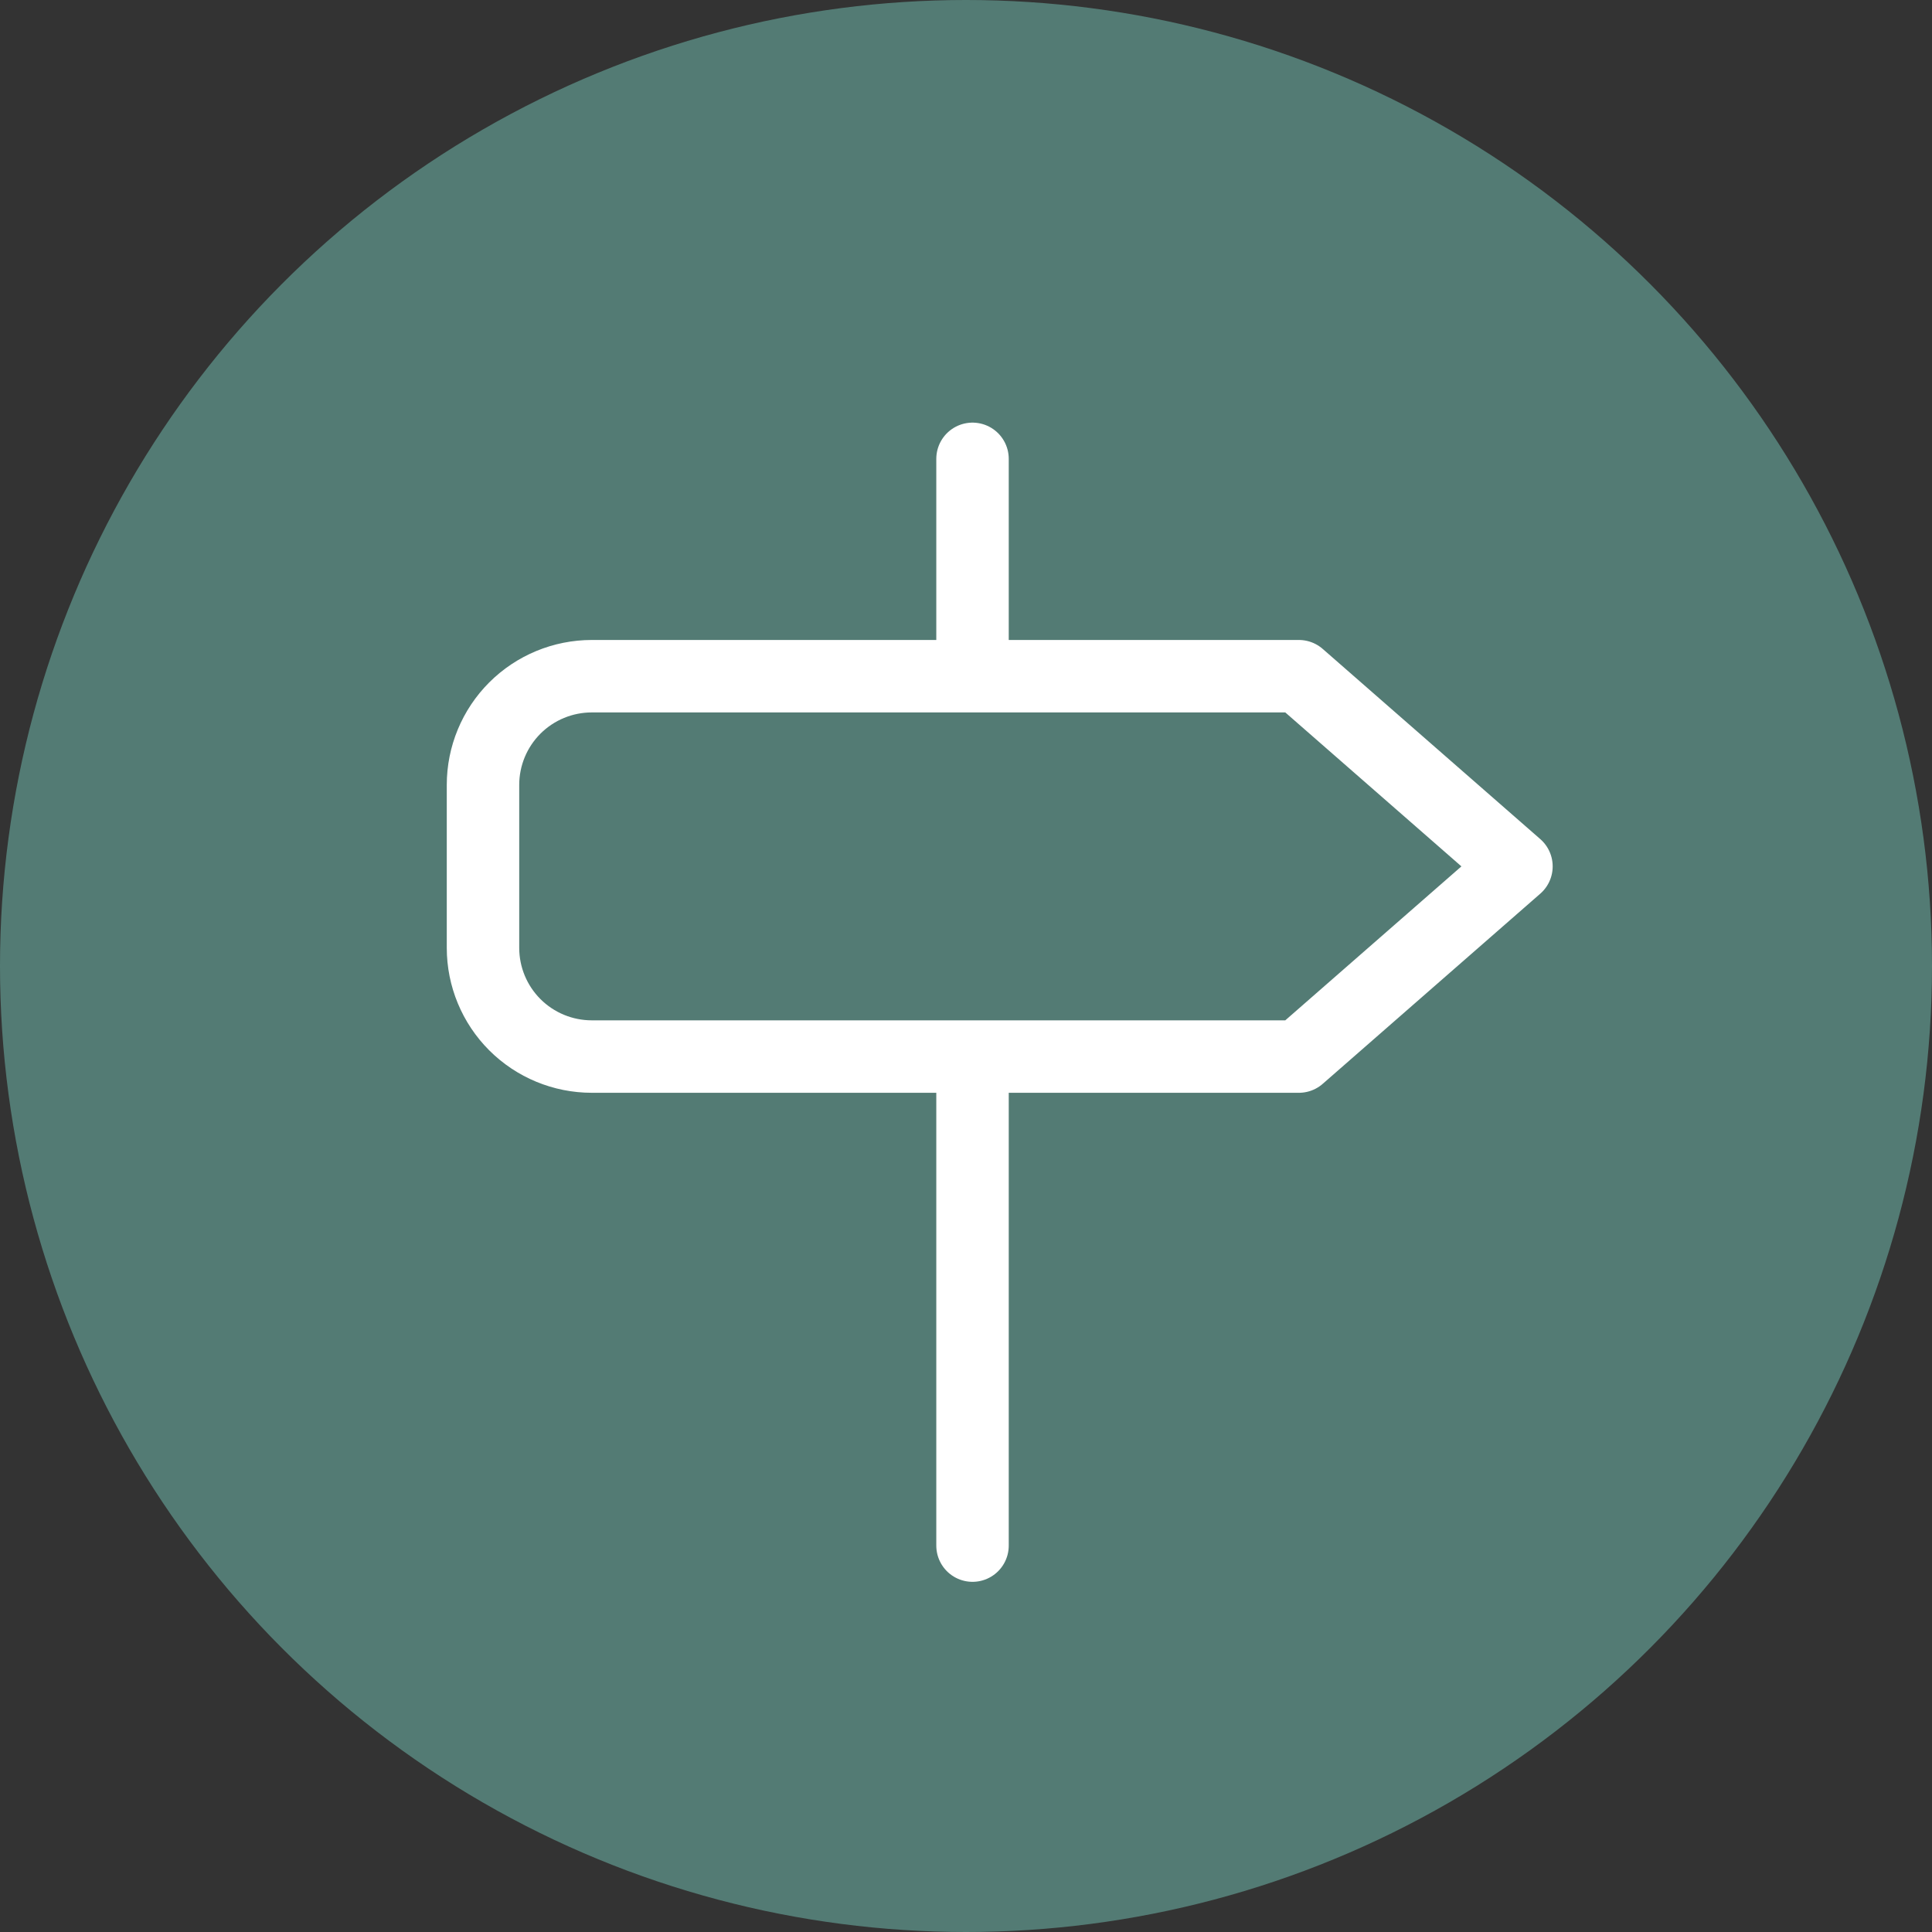
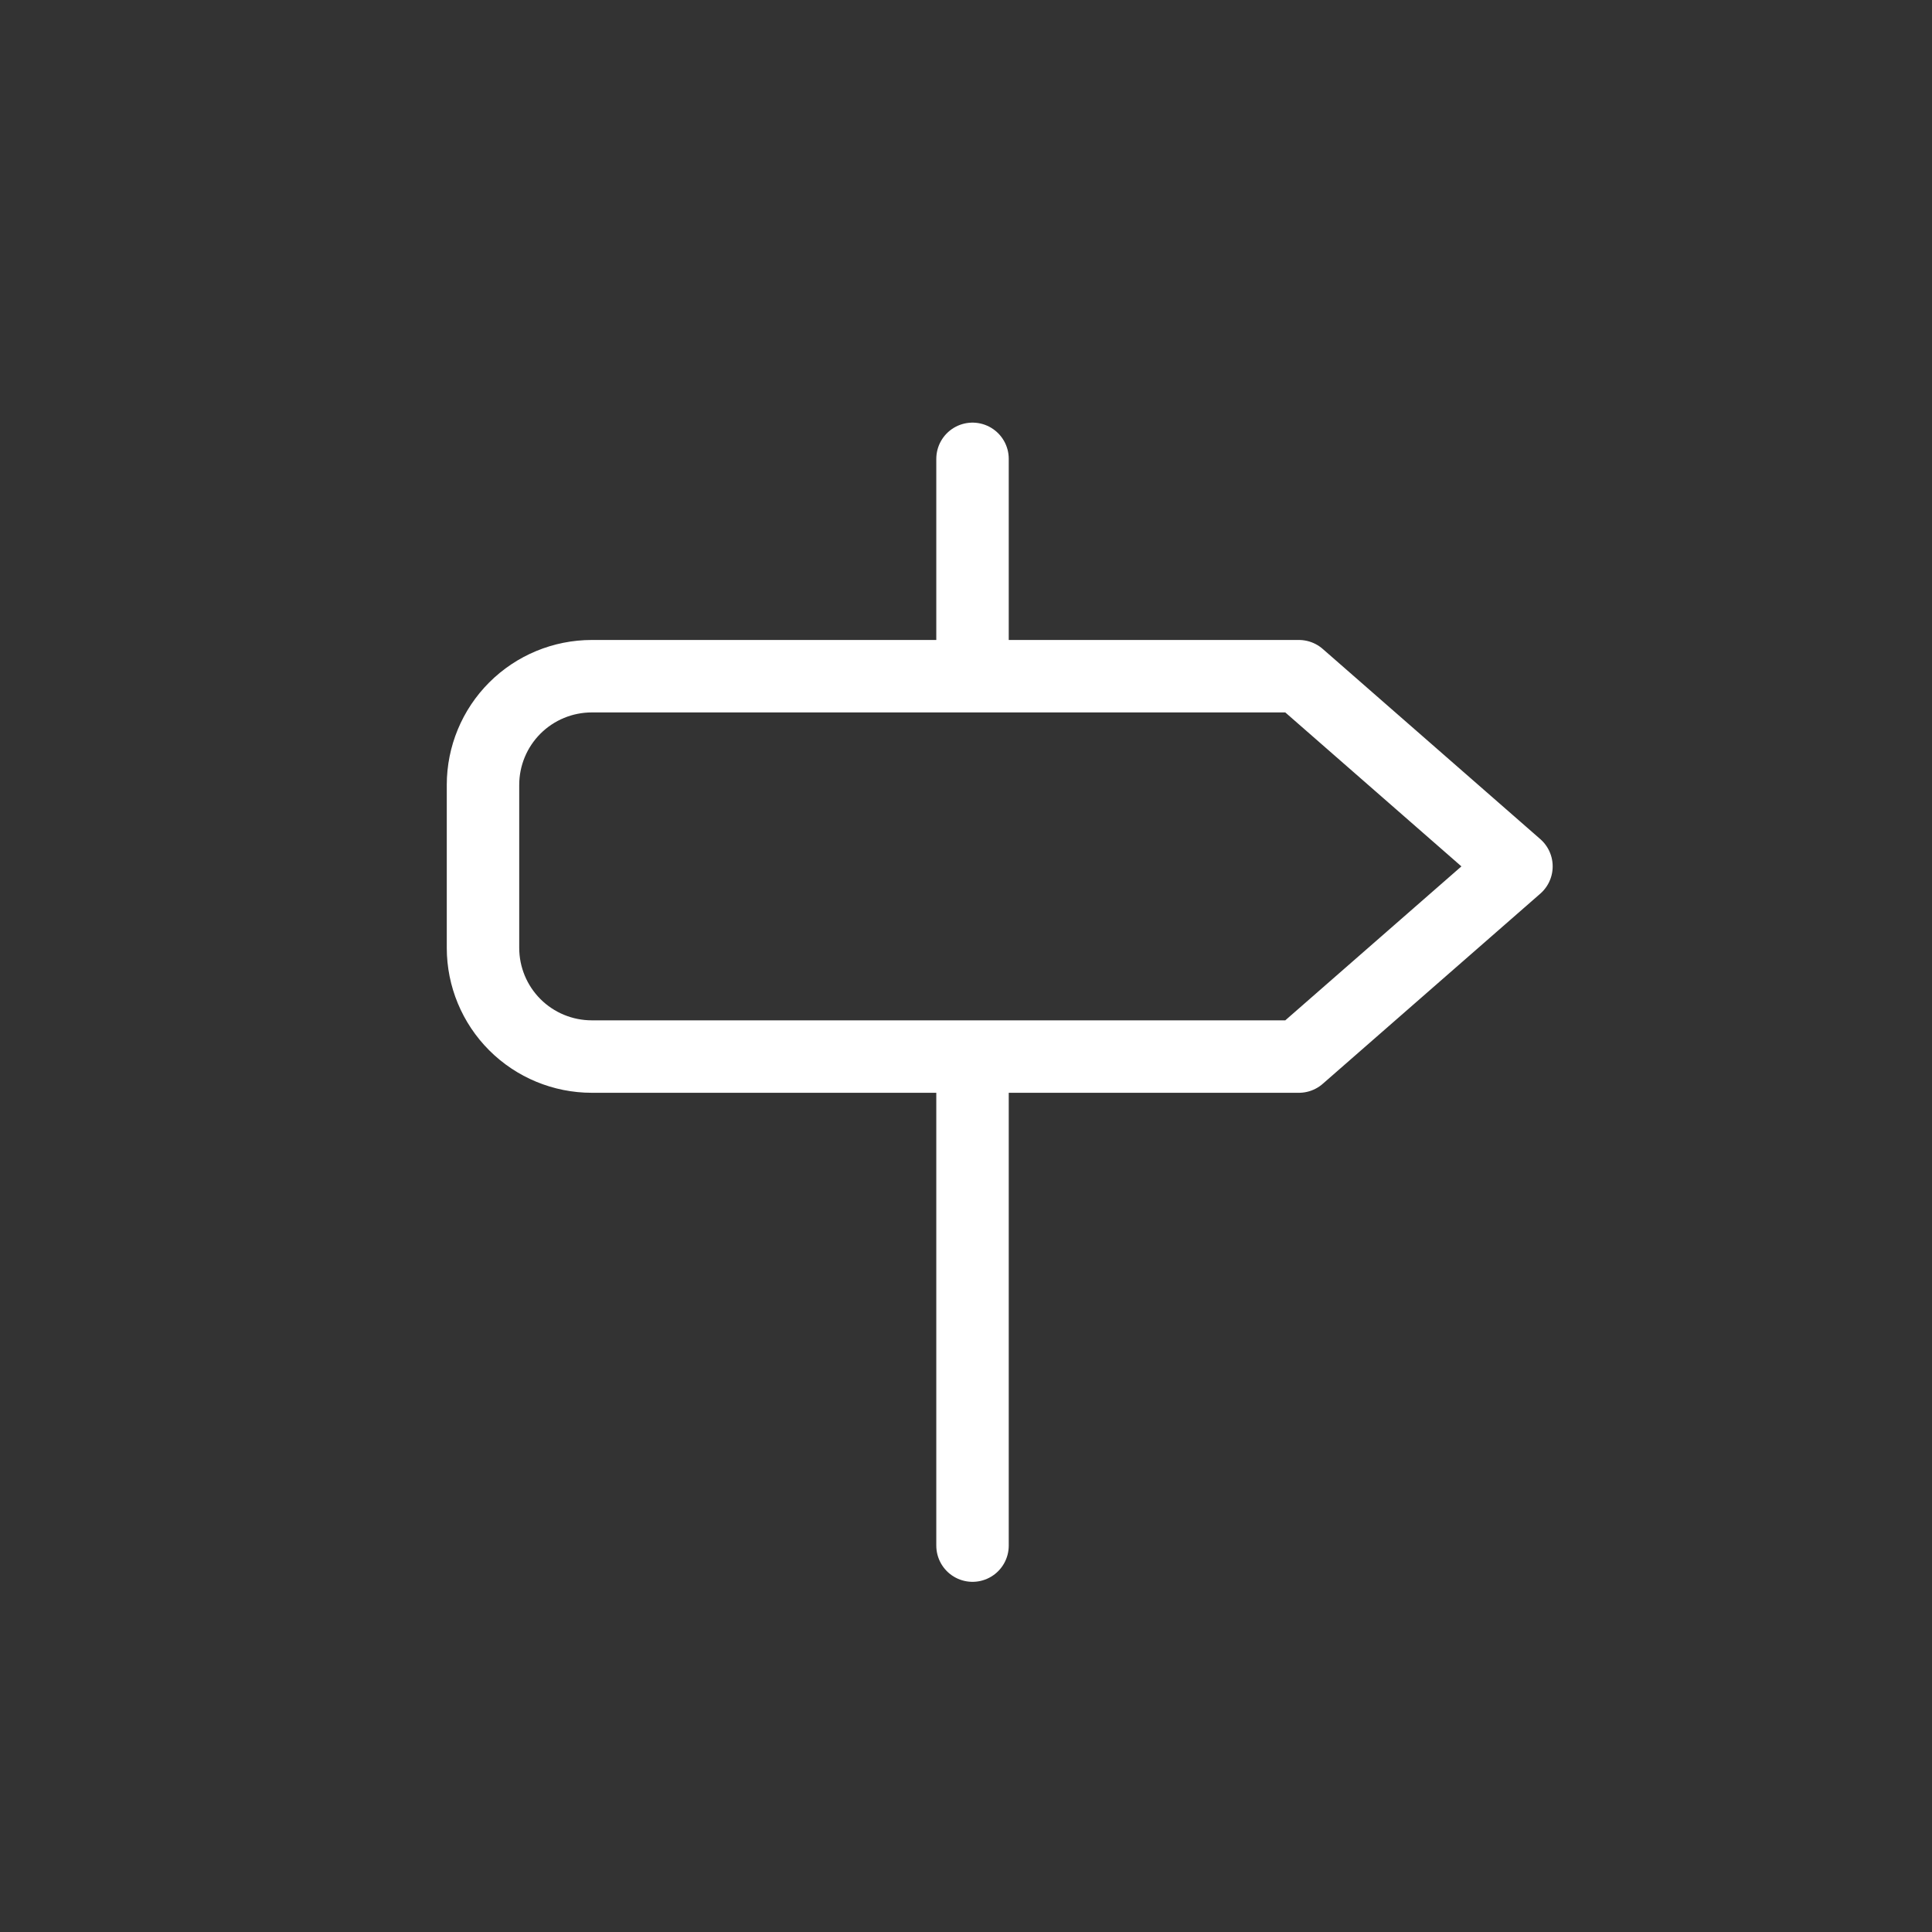
<svg xmlns="http://www.w3.org/2000/svg" width="80" height="80" viewBox="0 0 80 80" fill="none">
  <rect x="0" y="0" width="80" height="80" fill="#333333" stroke="none" />
-   <circle cx="40" cy="40" r="40" fill="#537B74" />
  <path d="M40.27 19V28M53.784 28H24.505C23.31 28 22.164 28.474 21.319 29.318C20.475 30.162 20 31.306 20 32.5V39.25C20 40.444 20.475 41.588 21.319 42.432C22.164 43.276 23.31 43.75 24.505 43.75H53.784L62.793 35.875L53.784 28ZM40.27 43.75V64V43.75Z" stroke="white" stroke-width="3" stroke-linecap="round" stroke-linejoin="round" />
</svg>